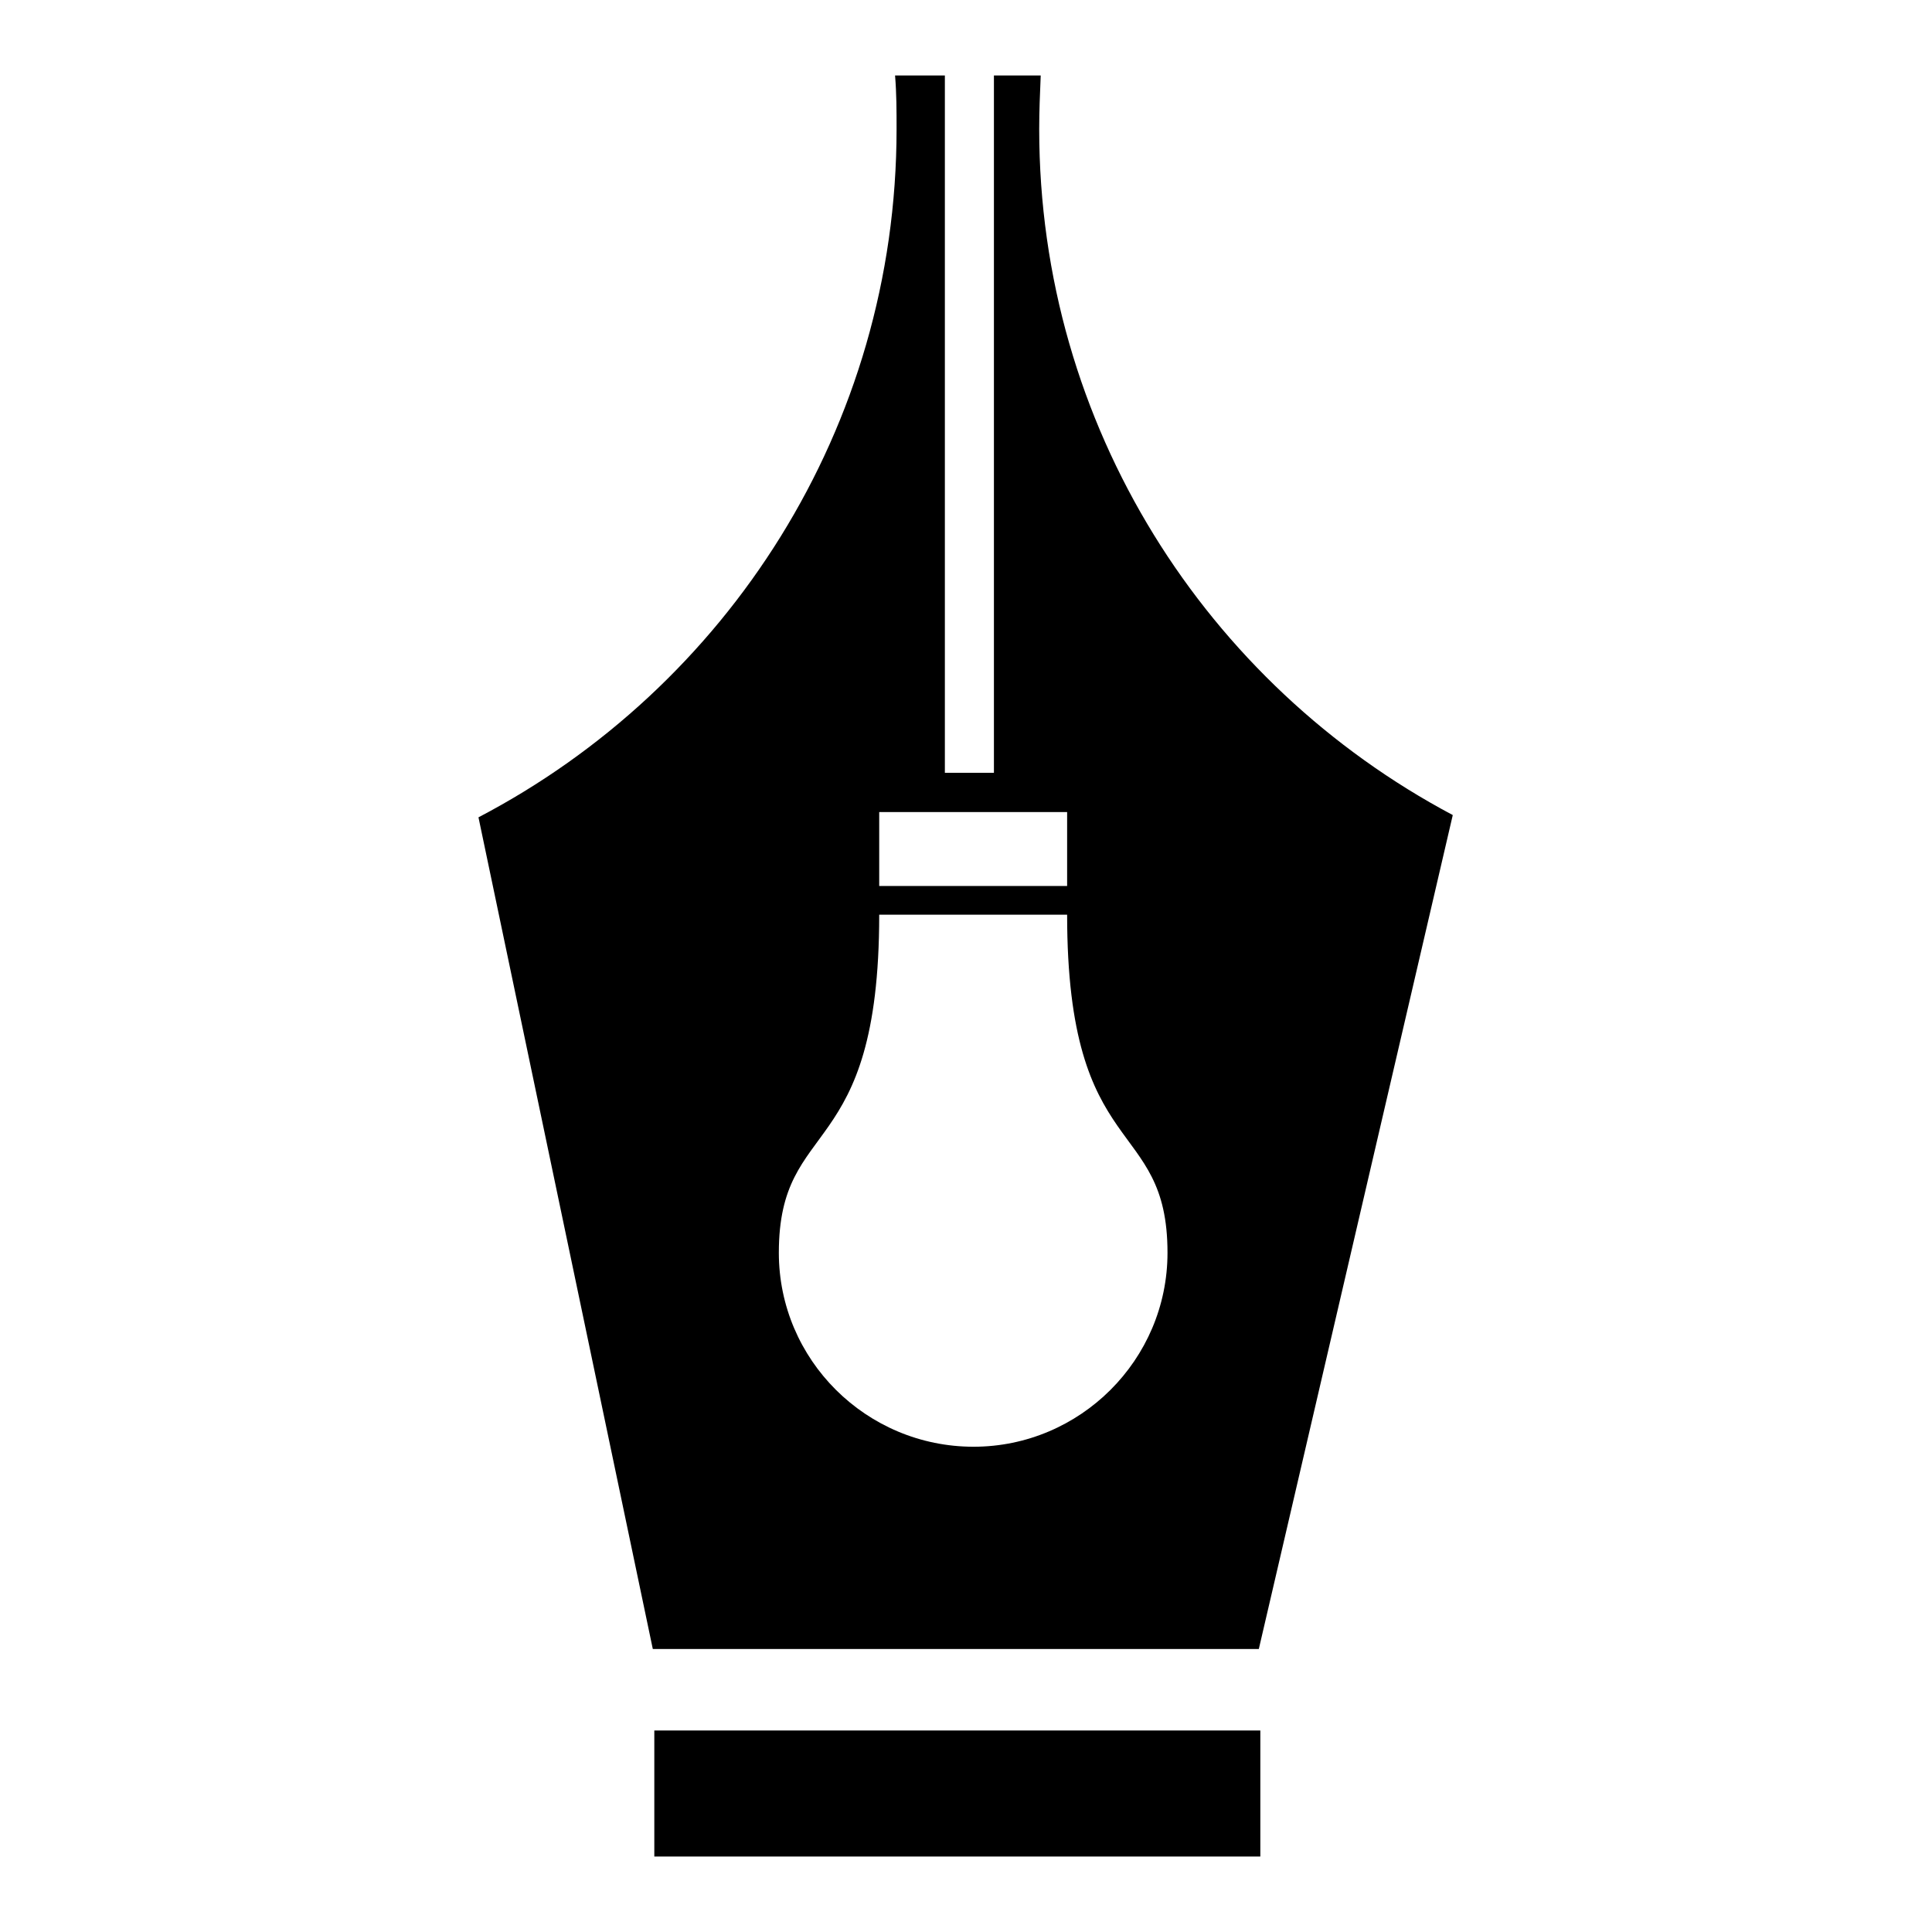
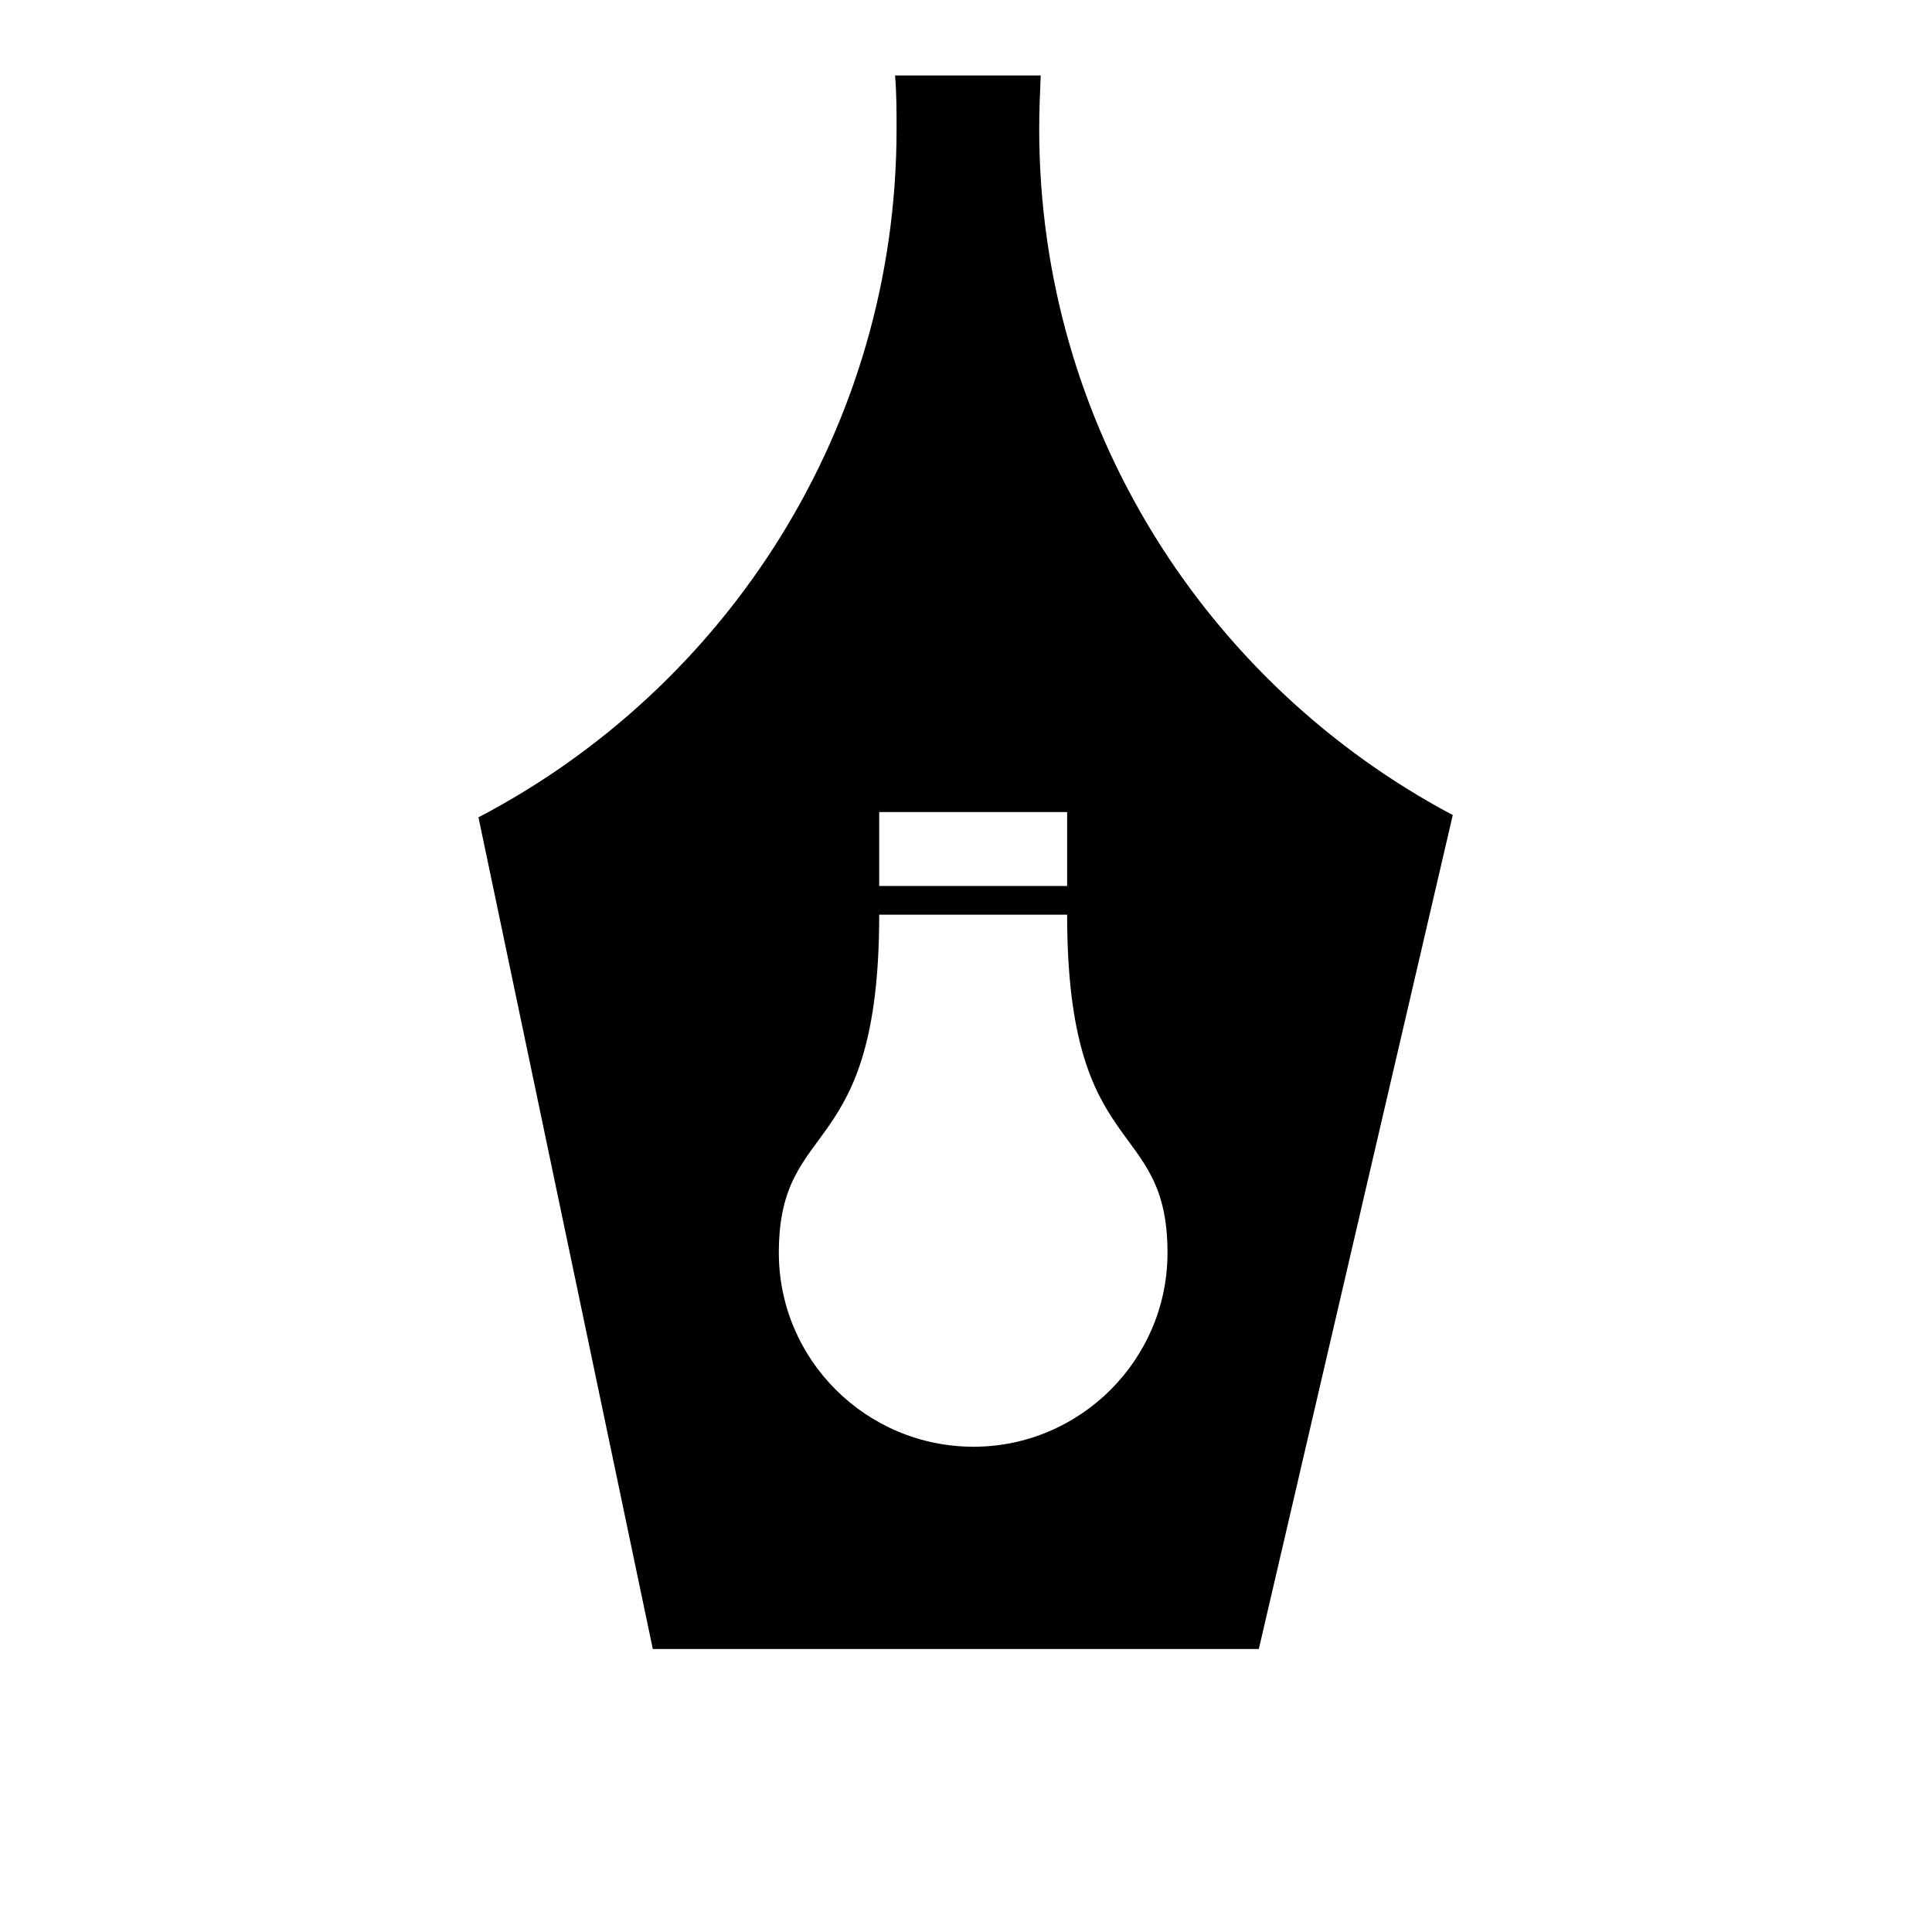
<svg xmlns="http://www.w3.org/2000/svg" version="1.1" x="0px" y="0px" viewBox="0 0 256 256" enable-background="new 0 0 256 256" xml:space="preserve">
  <g>
    <g>
-       <path fill="#000000" d="M86.7,229.3h80.3V246H86.7V229.3z" />
-       <path fill="#000000" d="M137.7,17.1c0-2.4,0.1-4.7,0.2-7.1h-6.2v92.4h-6.5V10h-6.6c0.2,2.4,0.2,4.7,0.2,7.1c0,39.6-22.5,74-55.4,91.2l23.1,110.2h80.3L192.5,108C159.9,90.7,137.7,56.5,137.7,17.1z M116.5,107.6h24.9v9.8h-24.9V107.6z M129,191.7c-14.2,0-25.8-11.5-25.8-25.7c0-18.2,13.3-11.8,13.3-44.8h24.9c0,33,13.3,26.6,13.3,44.8C154.7,180.2,143.1,191.7,129,191.7z" />
+       <path fill="#000000" d="M137.7,17.1c0-2.4,0.1-4.7,0.2-7.1h-6.2h-6.5V10h-6.6c0.2,2.4,0.2,4.7,0.2,7.1c0,39.6-22.5,74-55.4,91.2l23.1,110.2h80.3L192.5,108C159.9,90.7,137.7,56.5,137.7,17.1z M116.5,107.6h24.9v9.8h-24.9V107.6z M129,191.7c-14.2,0-25.8-11.5-25.8-25.7c0-18.2,13.3-11.8,13.3-44.8h24.9c0,33,13.3,26.6,13.3,44.8C154.7,180.2,143.1,191.7,129,191.7z" />
    </g>
  </g>
</svg>